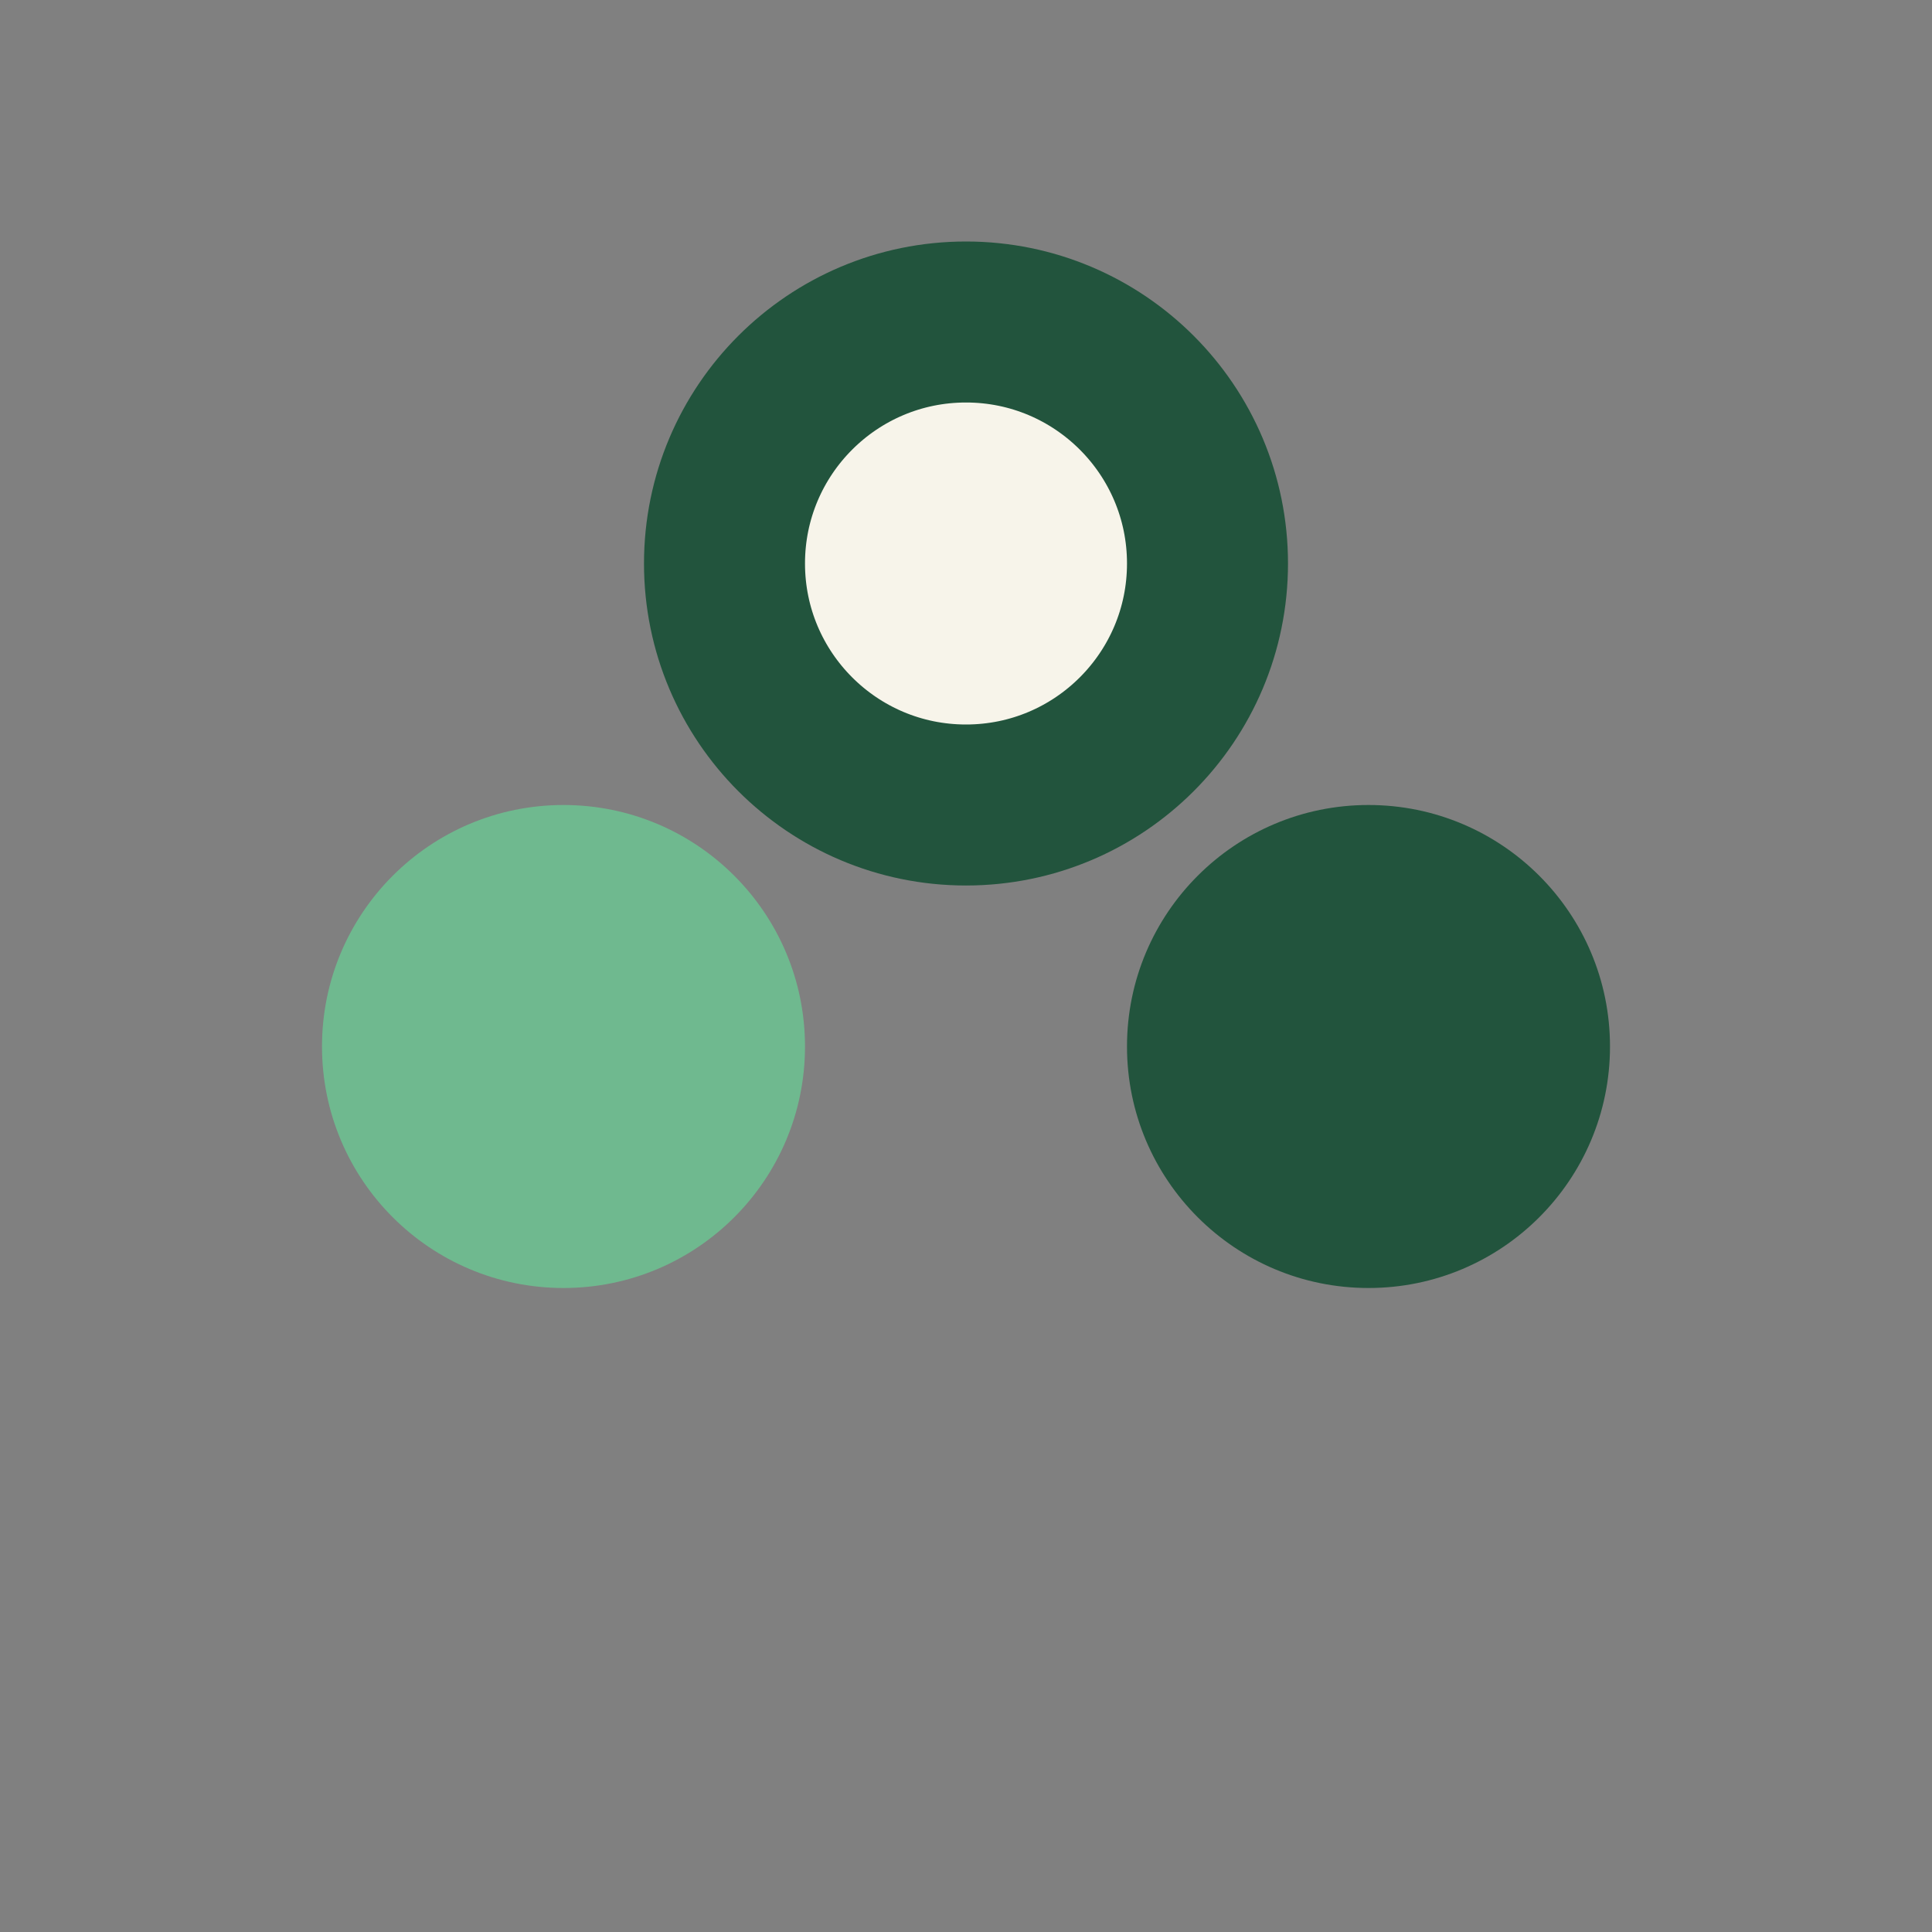
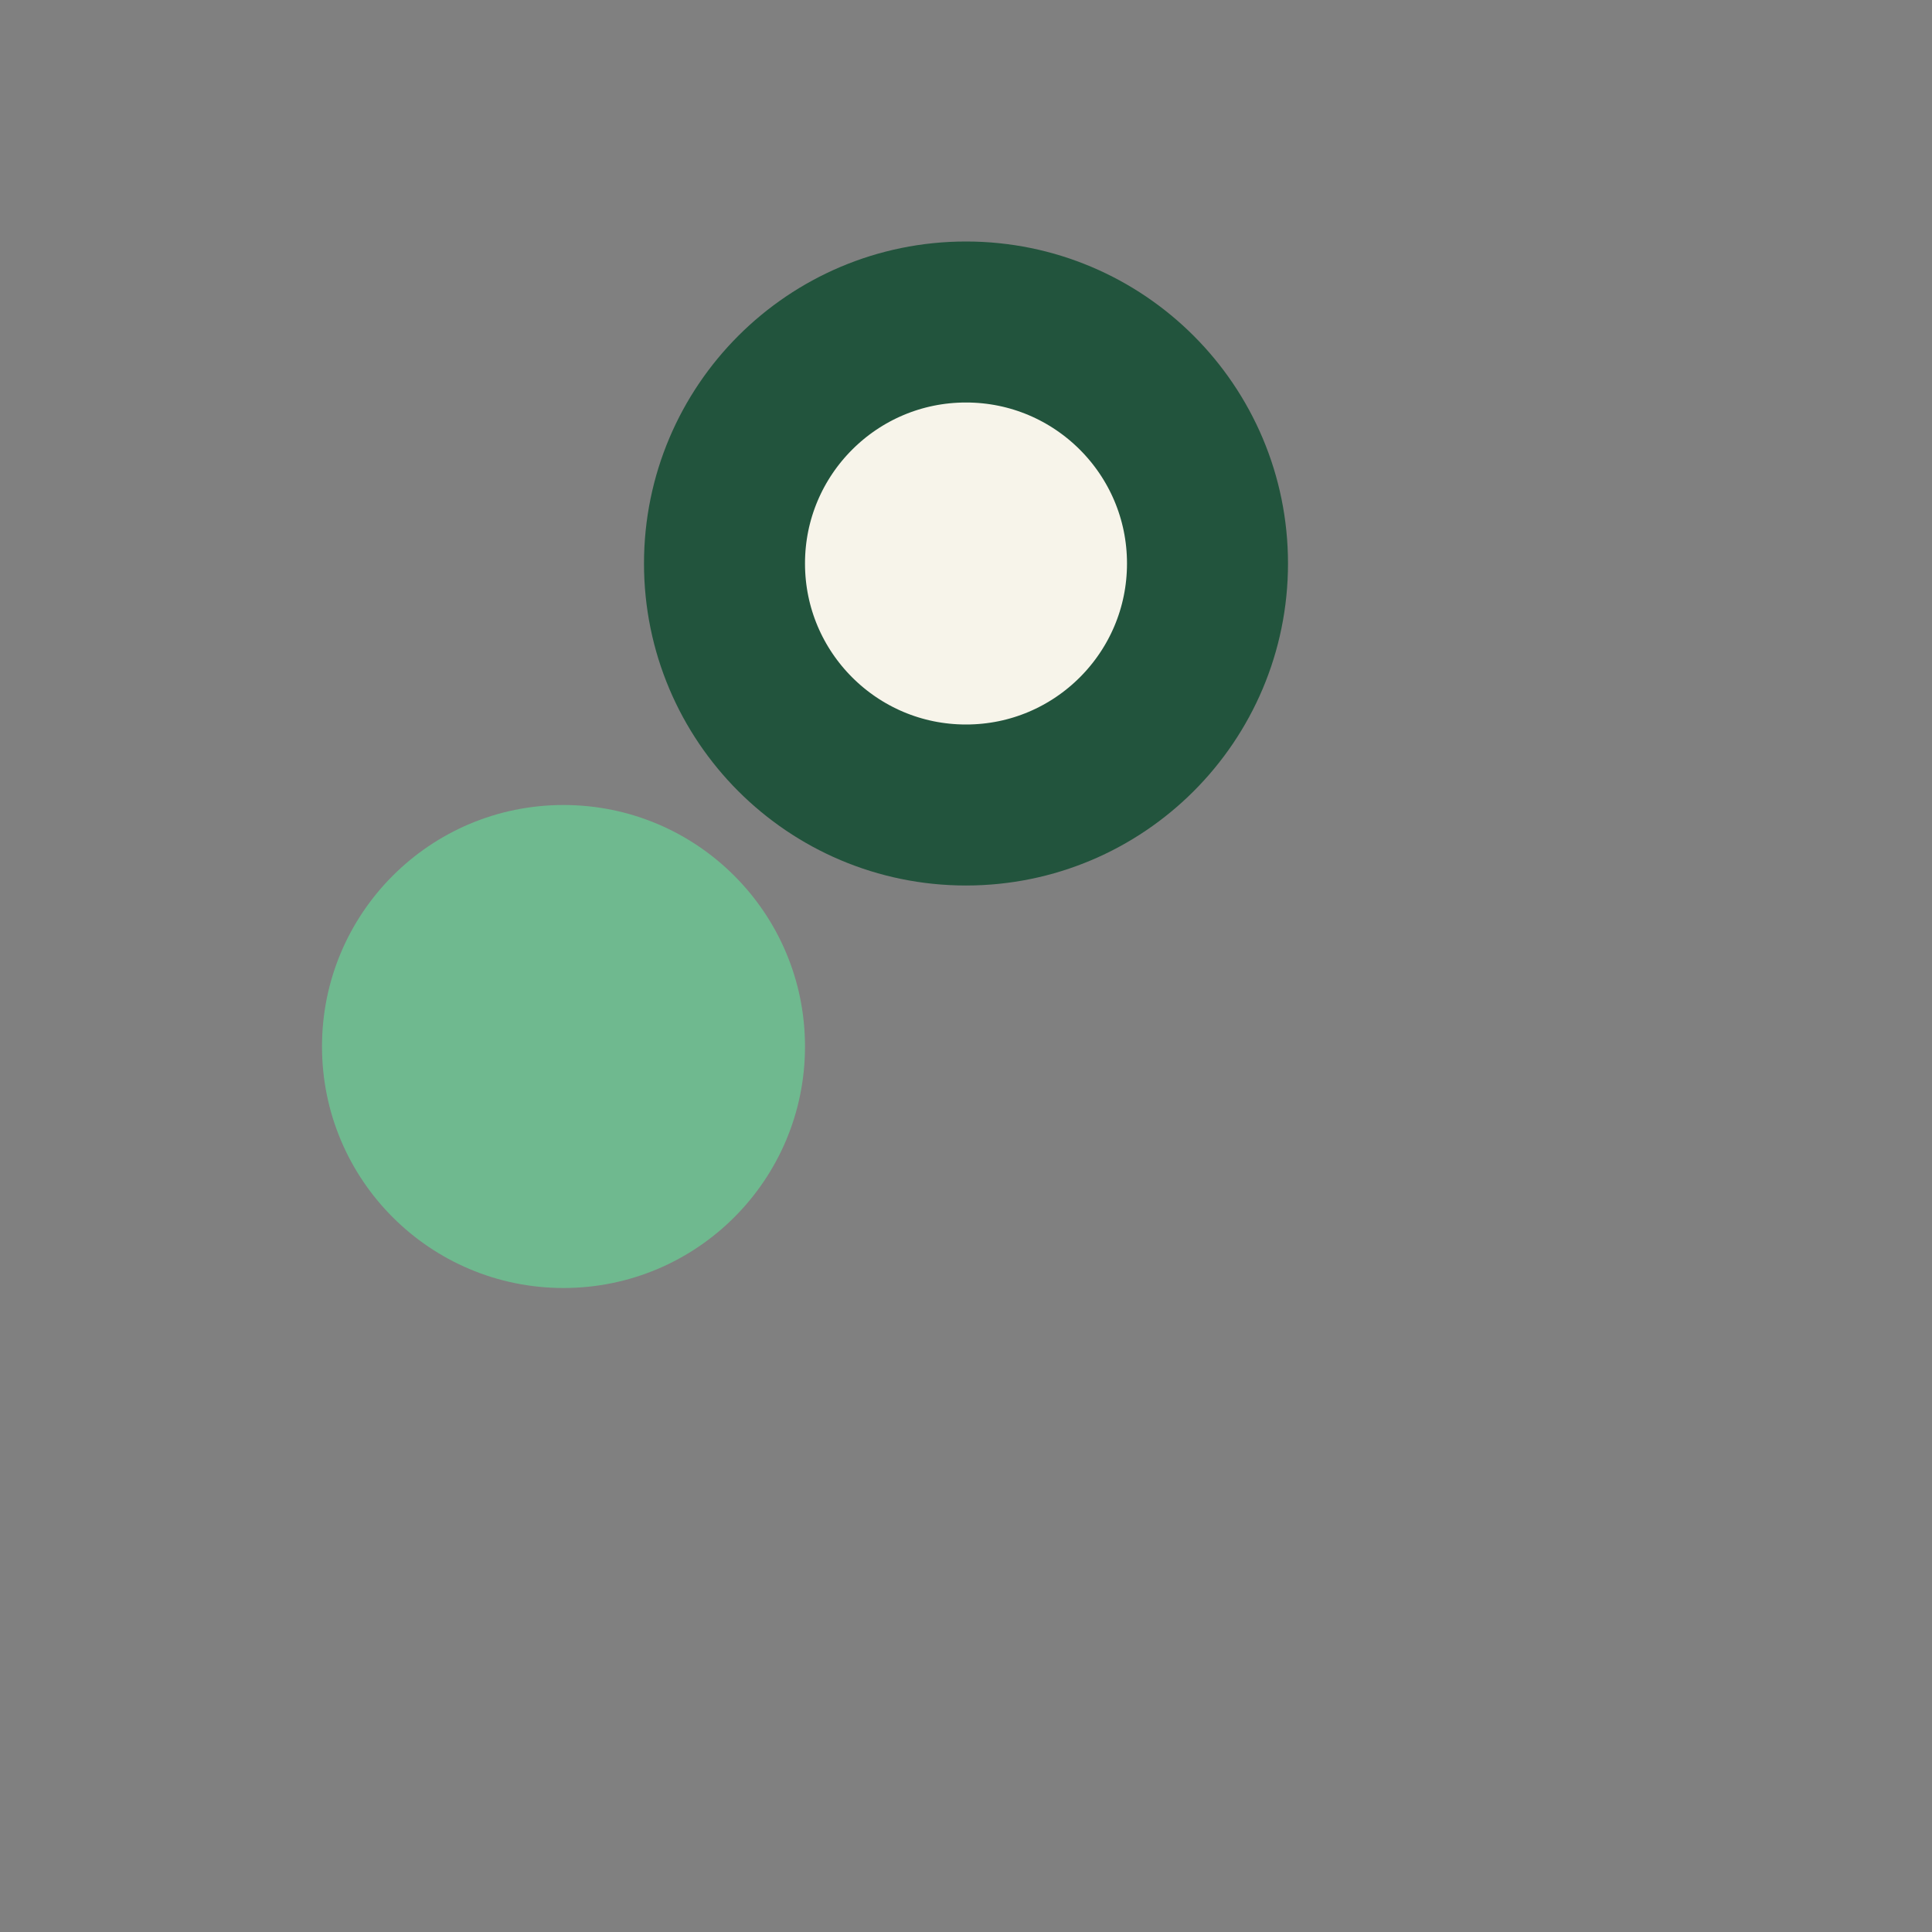
<svg xmlns="http://www.w3.org/2000/svg" width="24" height="24" viewBox="0 0 24 24">
  <rect x="0" y="0" width="24" height="24" fill="#808080" stroke="none" />
  <circle cx="7" cy="13" r="3" fill="#6FB98F" />
-   <circle cx="17" cy="13" r="3" fill="#22543D" />
  <circle cx="12" cy="7" r="3" fill="#F7F4EA" stroke="#22543D" stroke-width="2" />
</svg>